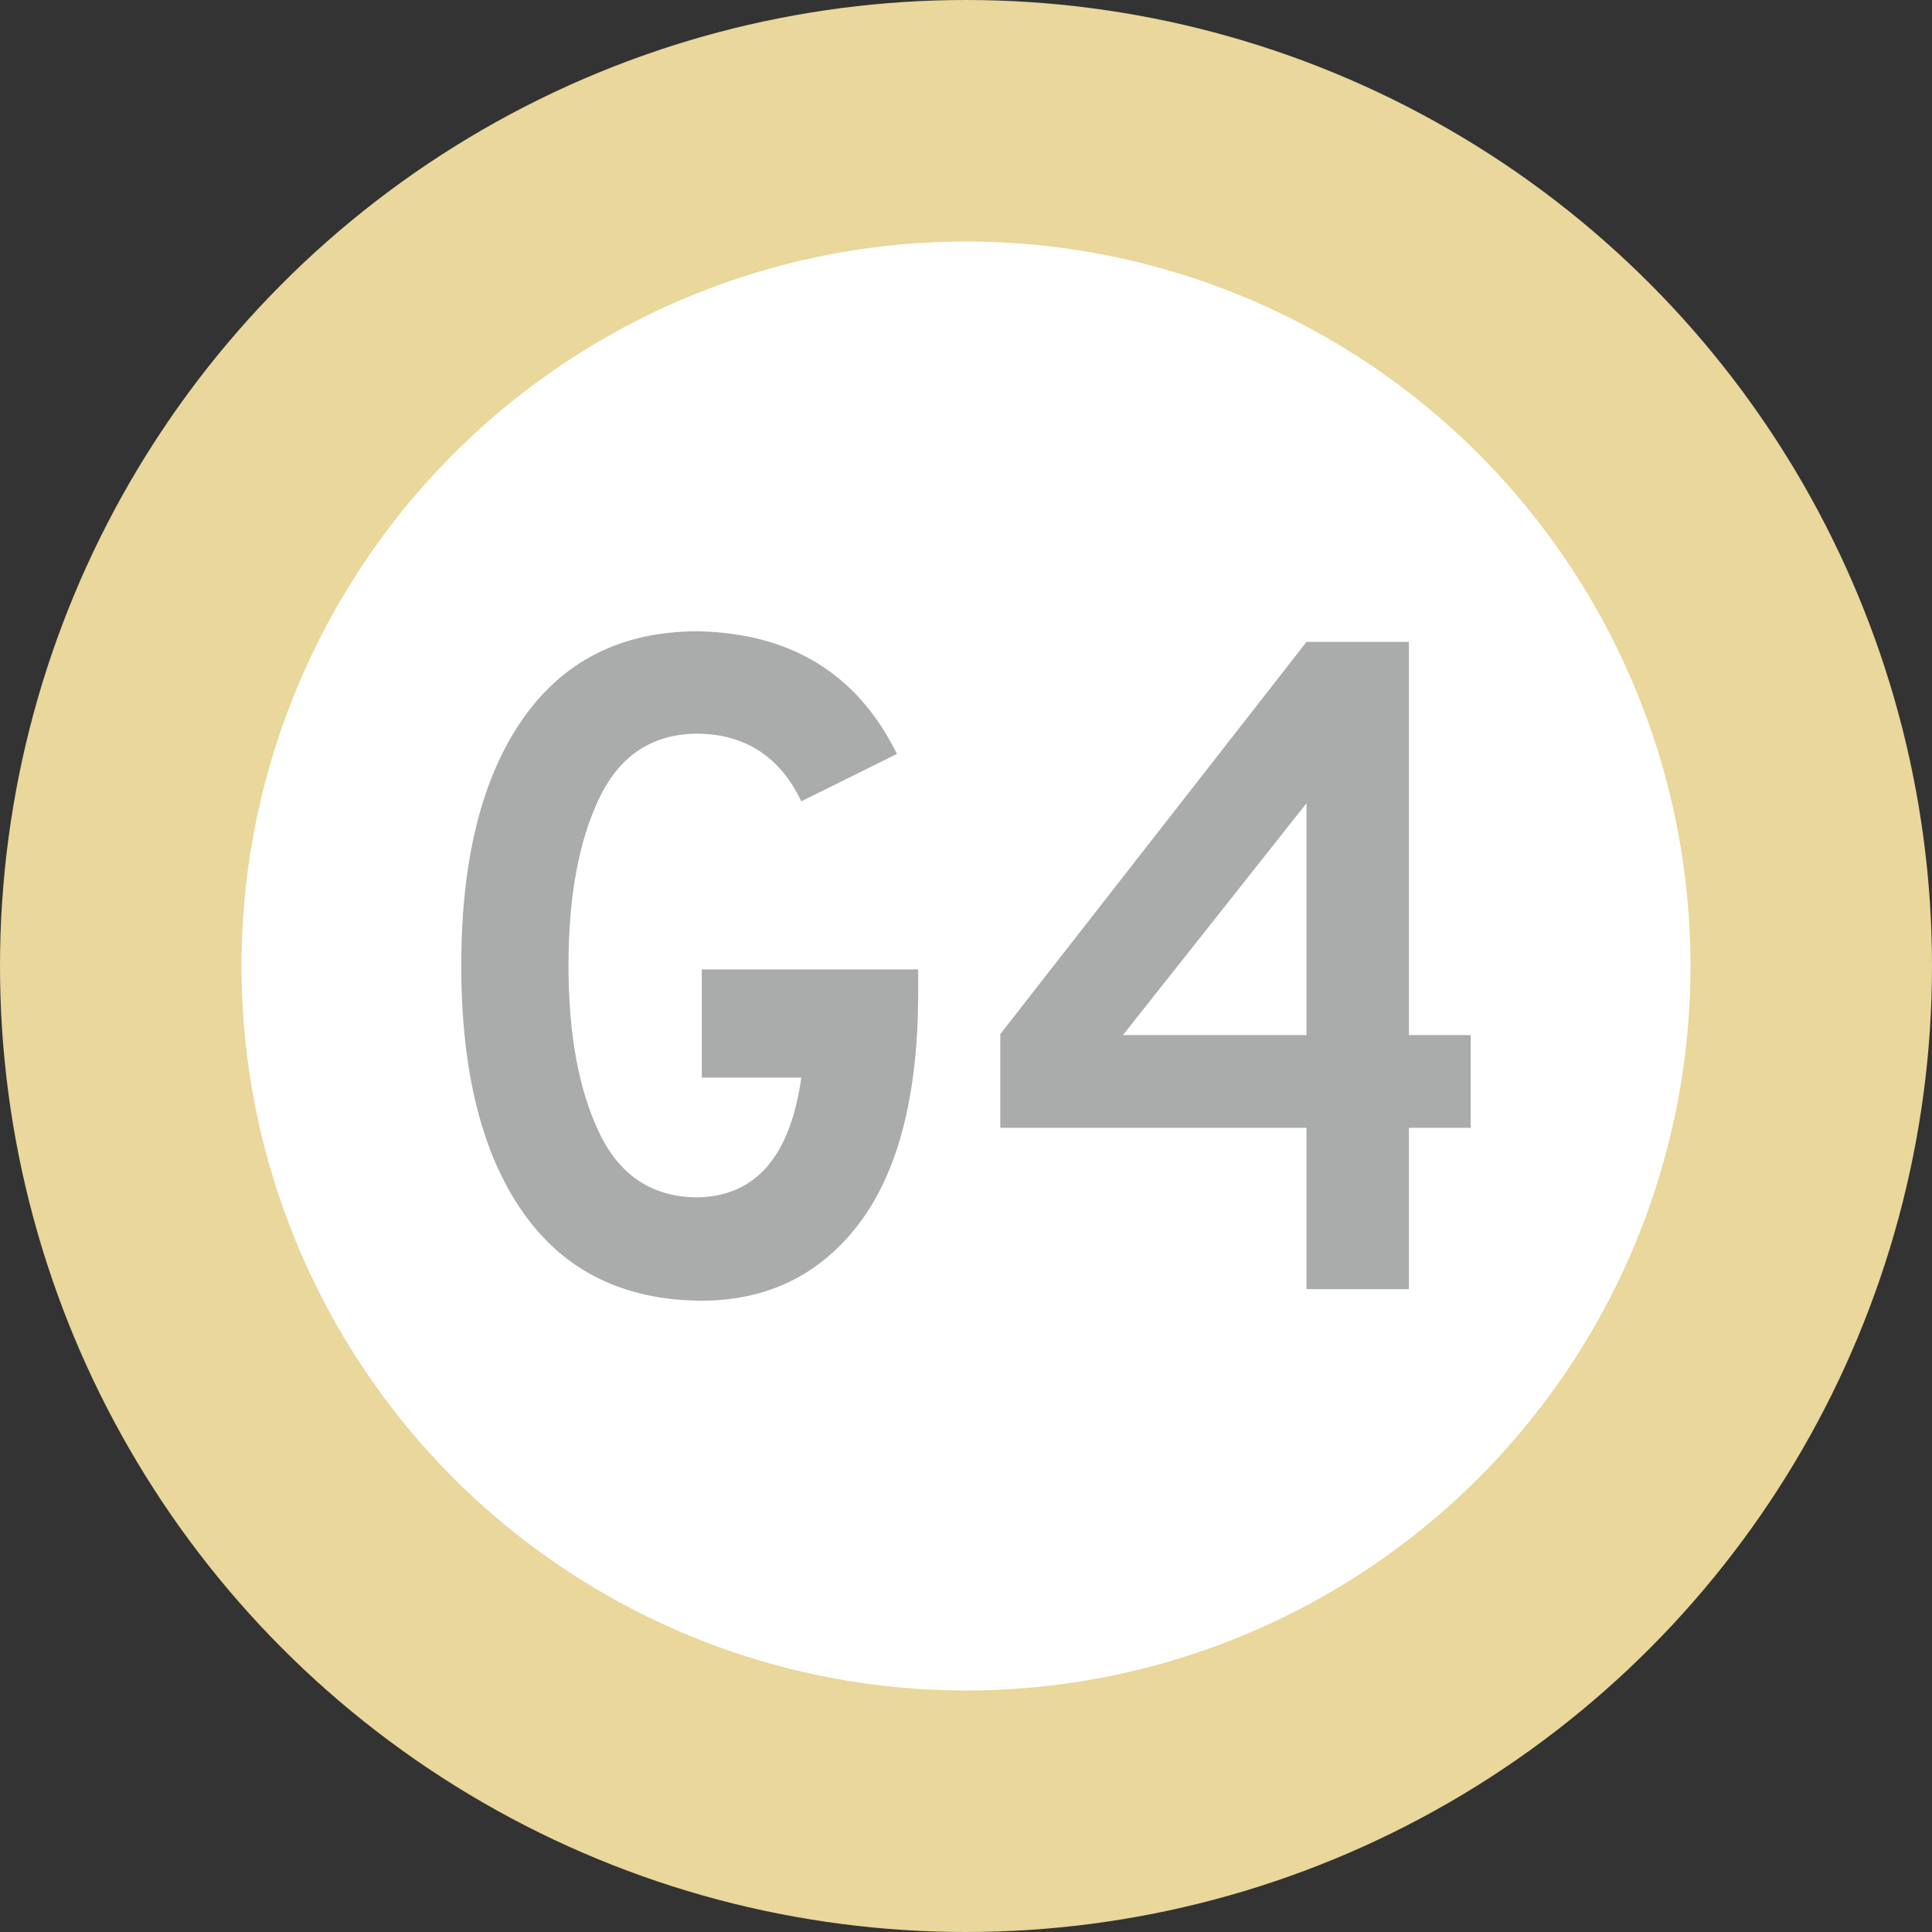
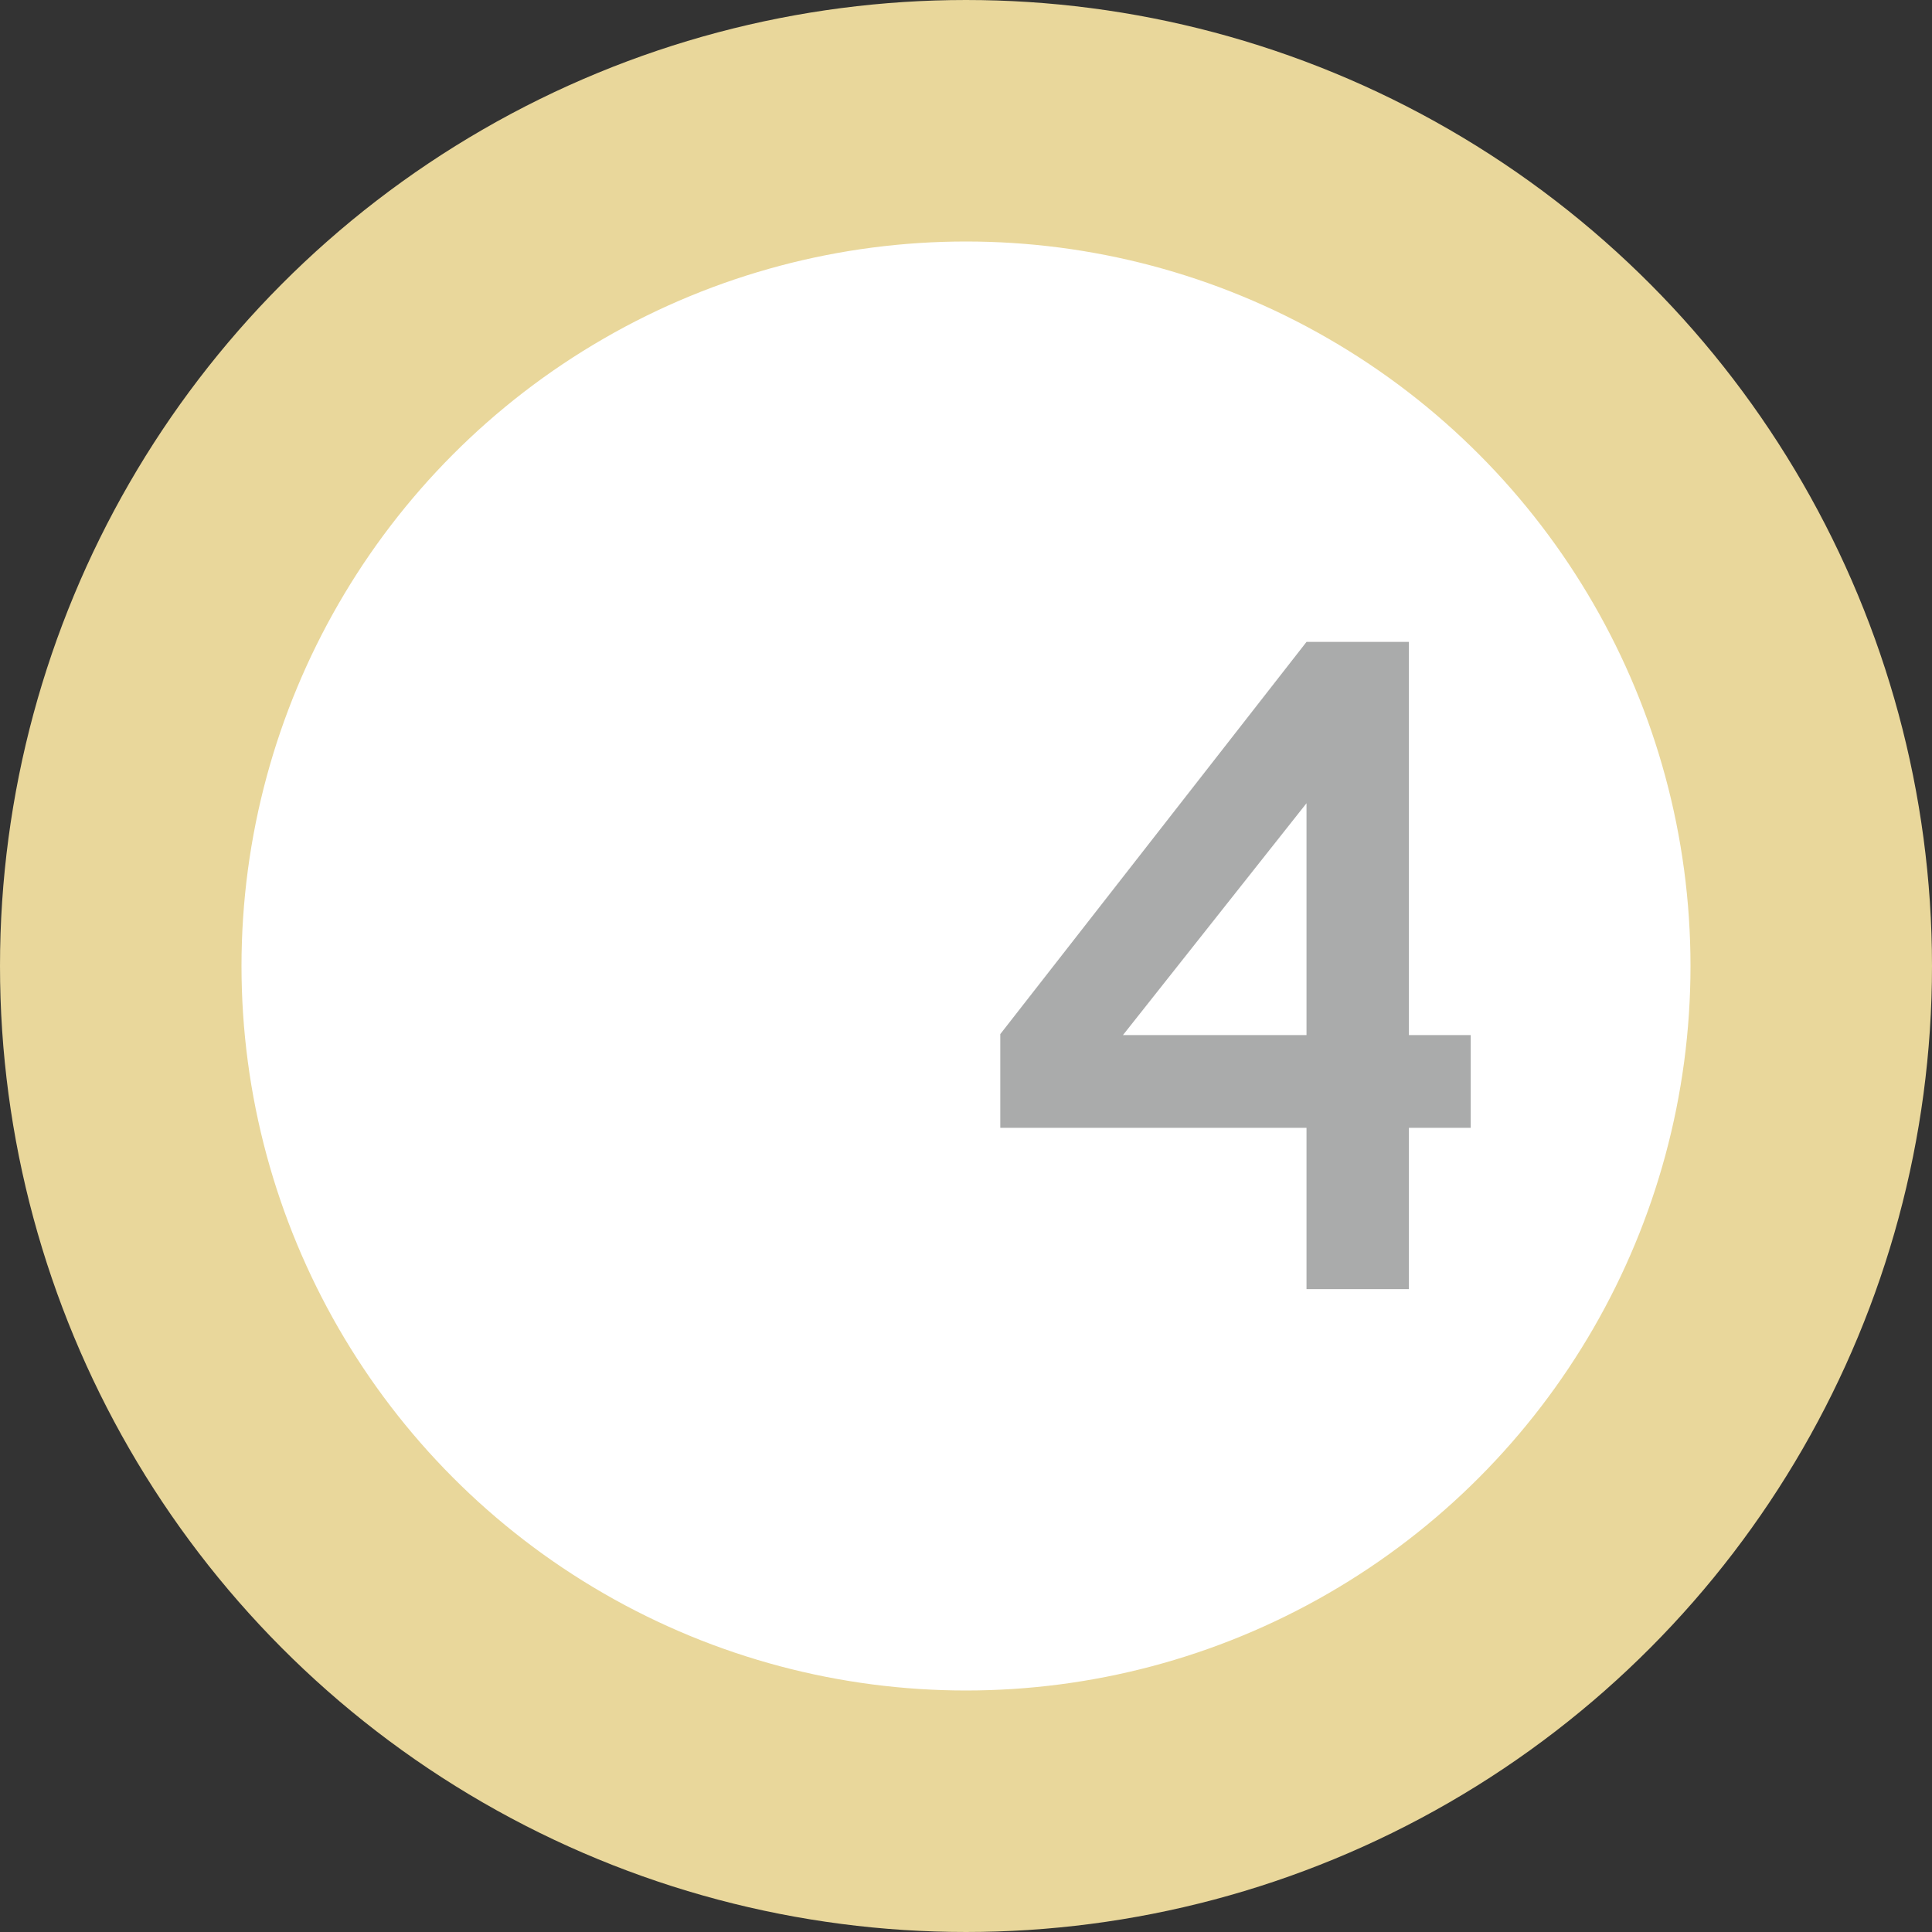
<svg xmlns="http://www.w3.org/2000/svg" version="1.1" id="Layer_1" x="0px" y="0px" width="1200px" height="1200px" viewBox="0 0 1200 1200" enable-background="new 0 0 1200 1200" xml:space="preserve">
  <rect x="0" y="0" width="1200" height="1200" fill="#333333" stroke="none" />
  <g>
    <circle fill="#FFFFFF" stroke="#E9D79B" stroke-width="150" stroke-miterlimit="10" cx="600" cy="600" r="525" />
    <g>
-       <path fill="#AAABAB" d="M433.504,743.7c36-0.797,57.394-25.594,64.2-74.4h-61.8v-67.2h134.4v17.4    c-0.403,62.006-12.703,108.9-36.9,140.7c-24.206,31.8-56.906,47.7-98.1,47.7c-48.403-0.403-85.303-18.797-110.7-55.2    c-25.406-36.394-38.1-87.394-38.1-153c0-65.597,12.694-116.597,38.1-153c25.396-36.394,61.697-54.601,108.9-54.601    c57.994,1.2,99.197,26.606,123.6,76.2l-59.4,29.4c-13.2-27.601-34.603-41.597-64.2-42c-28.003,0-48.403,13.303-61.2,39.899    c-12.806,26.606-19.2,61.304-19.2,104.101c0,42.806,6.394,77.503,19.2,104.1C385.101,730.406,405.501,743.7,433.504,743.7z" />
      <path fill="#AAABAB" d="M913.496,700.5h-38.4v100.2h-63.6V700.5h-190.2v-58.2l190.2-243.6h63.6v244.2h38.4V700.5z M811.496,642.9    v-144l-114,144H811.496z" />
    </g>
  </g>
</svg>